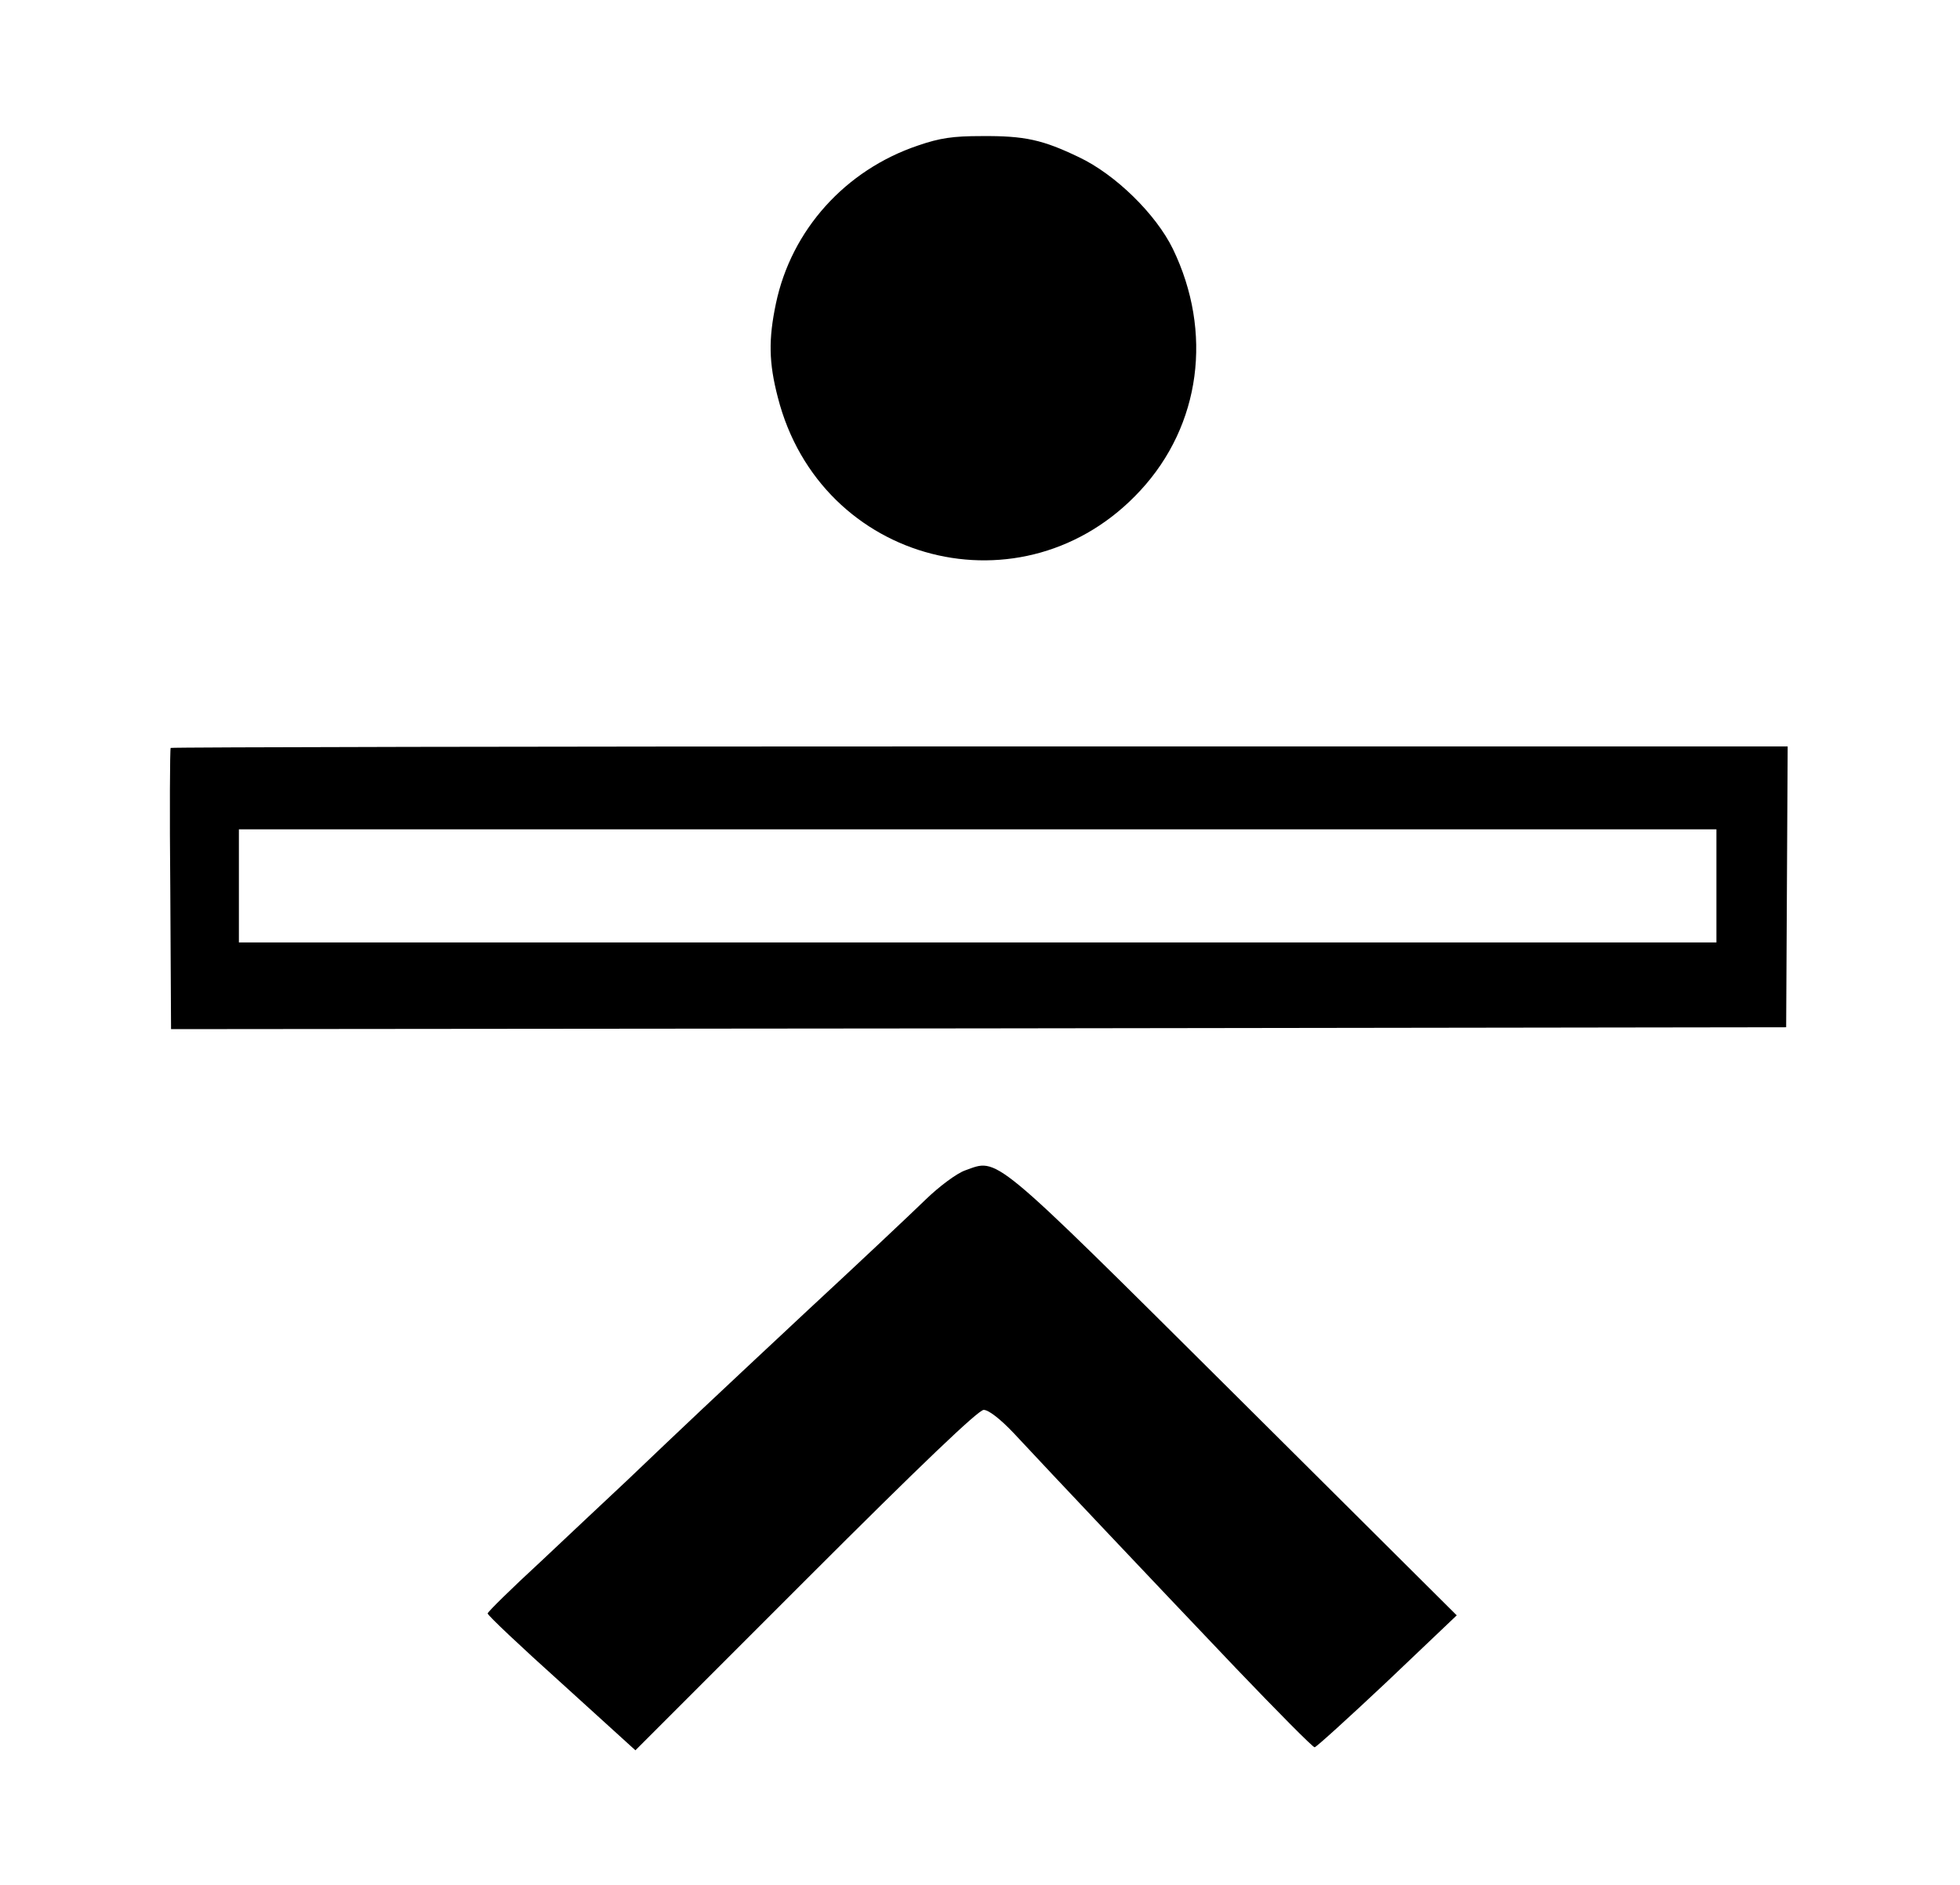
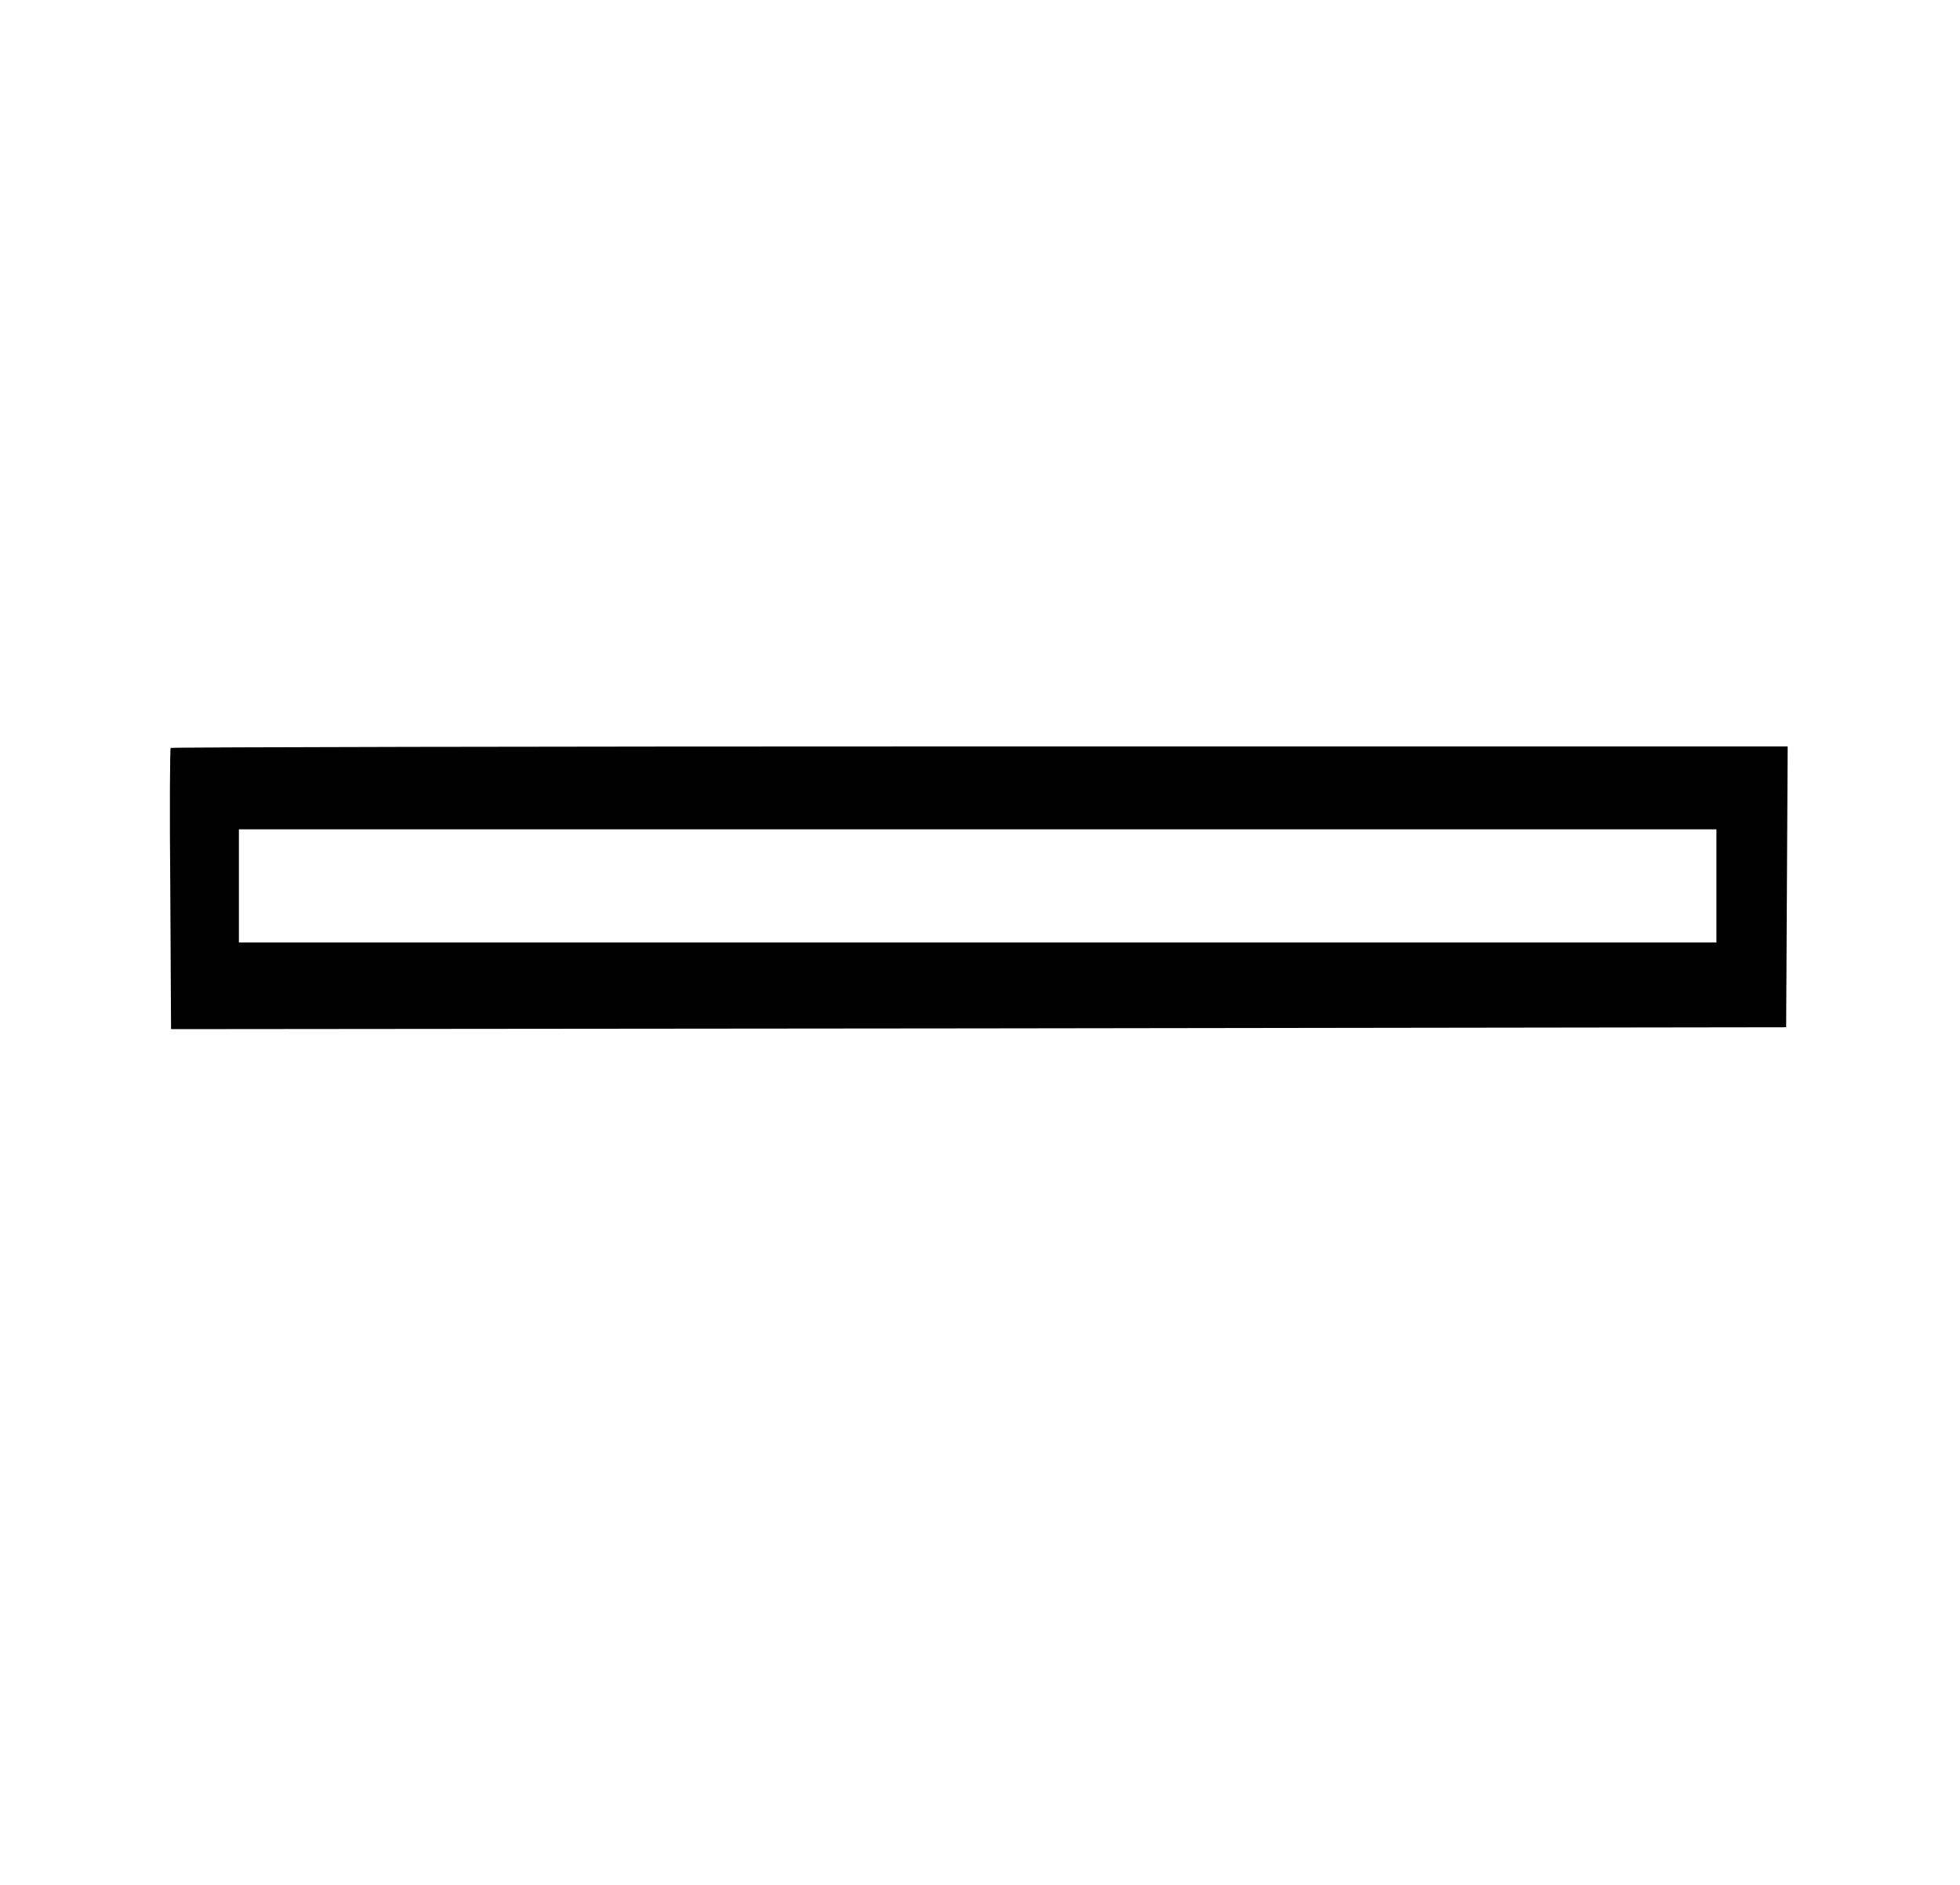
<svg xmlns="http://www.w3.org/2000/svg" fill="none" viewBox="0 0 26 25" height="25" width="26">
-   <path fill="black" d="M12.178 1.93C11.213 2.255 10.498 3.05 10.293 4.025C10.193 4.5 10.198 4.81 10.318 5.27C10.883 7.485 13.588 8.175 15.128 6.505C15.928 5.64 16.093 4.405 15.558 3.3C15.333 2.84 14.798 2.315 14.313 2.085C13.833 1.855 13.598 1.8 13.018 1.805C12.643 1.805 12.468 1.83 12.178 1.93Z" />
  <path fill="black" d="M2.264 9.92C2.254 9.93 2.249 10.775 2.259 11.795L2.269 13.65L12.984 13.64L23.694 13.625L23.704 11.76L23.714 9.9H12.999C7.109 9.9 2.274 9.91 2.264 9.92ZM22.769 11.75V12.5H12.969H3.169V11.75V11H12.969H22.769V11.75Z" />
-   <path fill="black" d="M12.799 15.525C12.689 15.565 12.459 15.735 12.274 15.915C12.094 16.09 11.394 16.75 10.719 17.375C9.429 18.58 9.089 18.9 8.319 19.635C8.059 19.88 7.534 20.37 7.159 20.725C6.779 21.075 6.469 21.38 6.469 21.4C6.469 21.425 6.909 21.84 7.449 22.325L8.429 23.215L10.689 20.955C12.224 19.42 12.979 18.7 13.049 18.7C13.114 18.7 13.269 18.82 13.449 19.01C13.909 19.505 15.299 20.975 16.394 22.125C16.944 22.7 17.414 23.175 17.439 23.175C17.459 23.175 17.894 22.78 18.404 22.3L19.324 21.425L16.374 18.49C13.109 15.245 13.249 15.365 12.799 15.525Z" />
</svg>